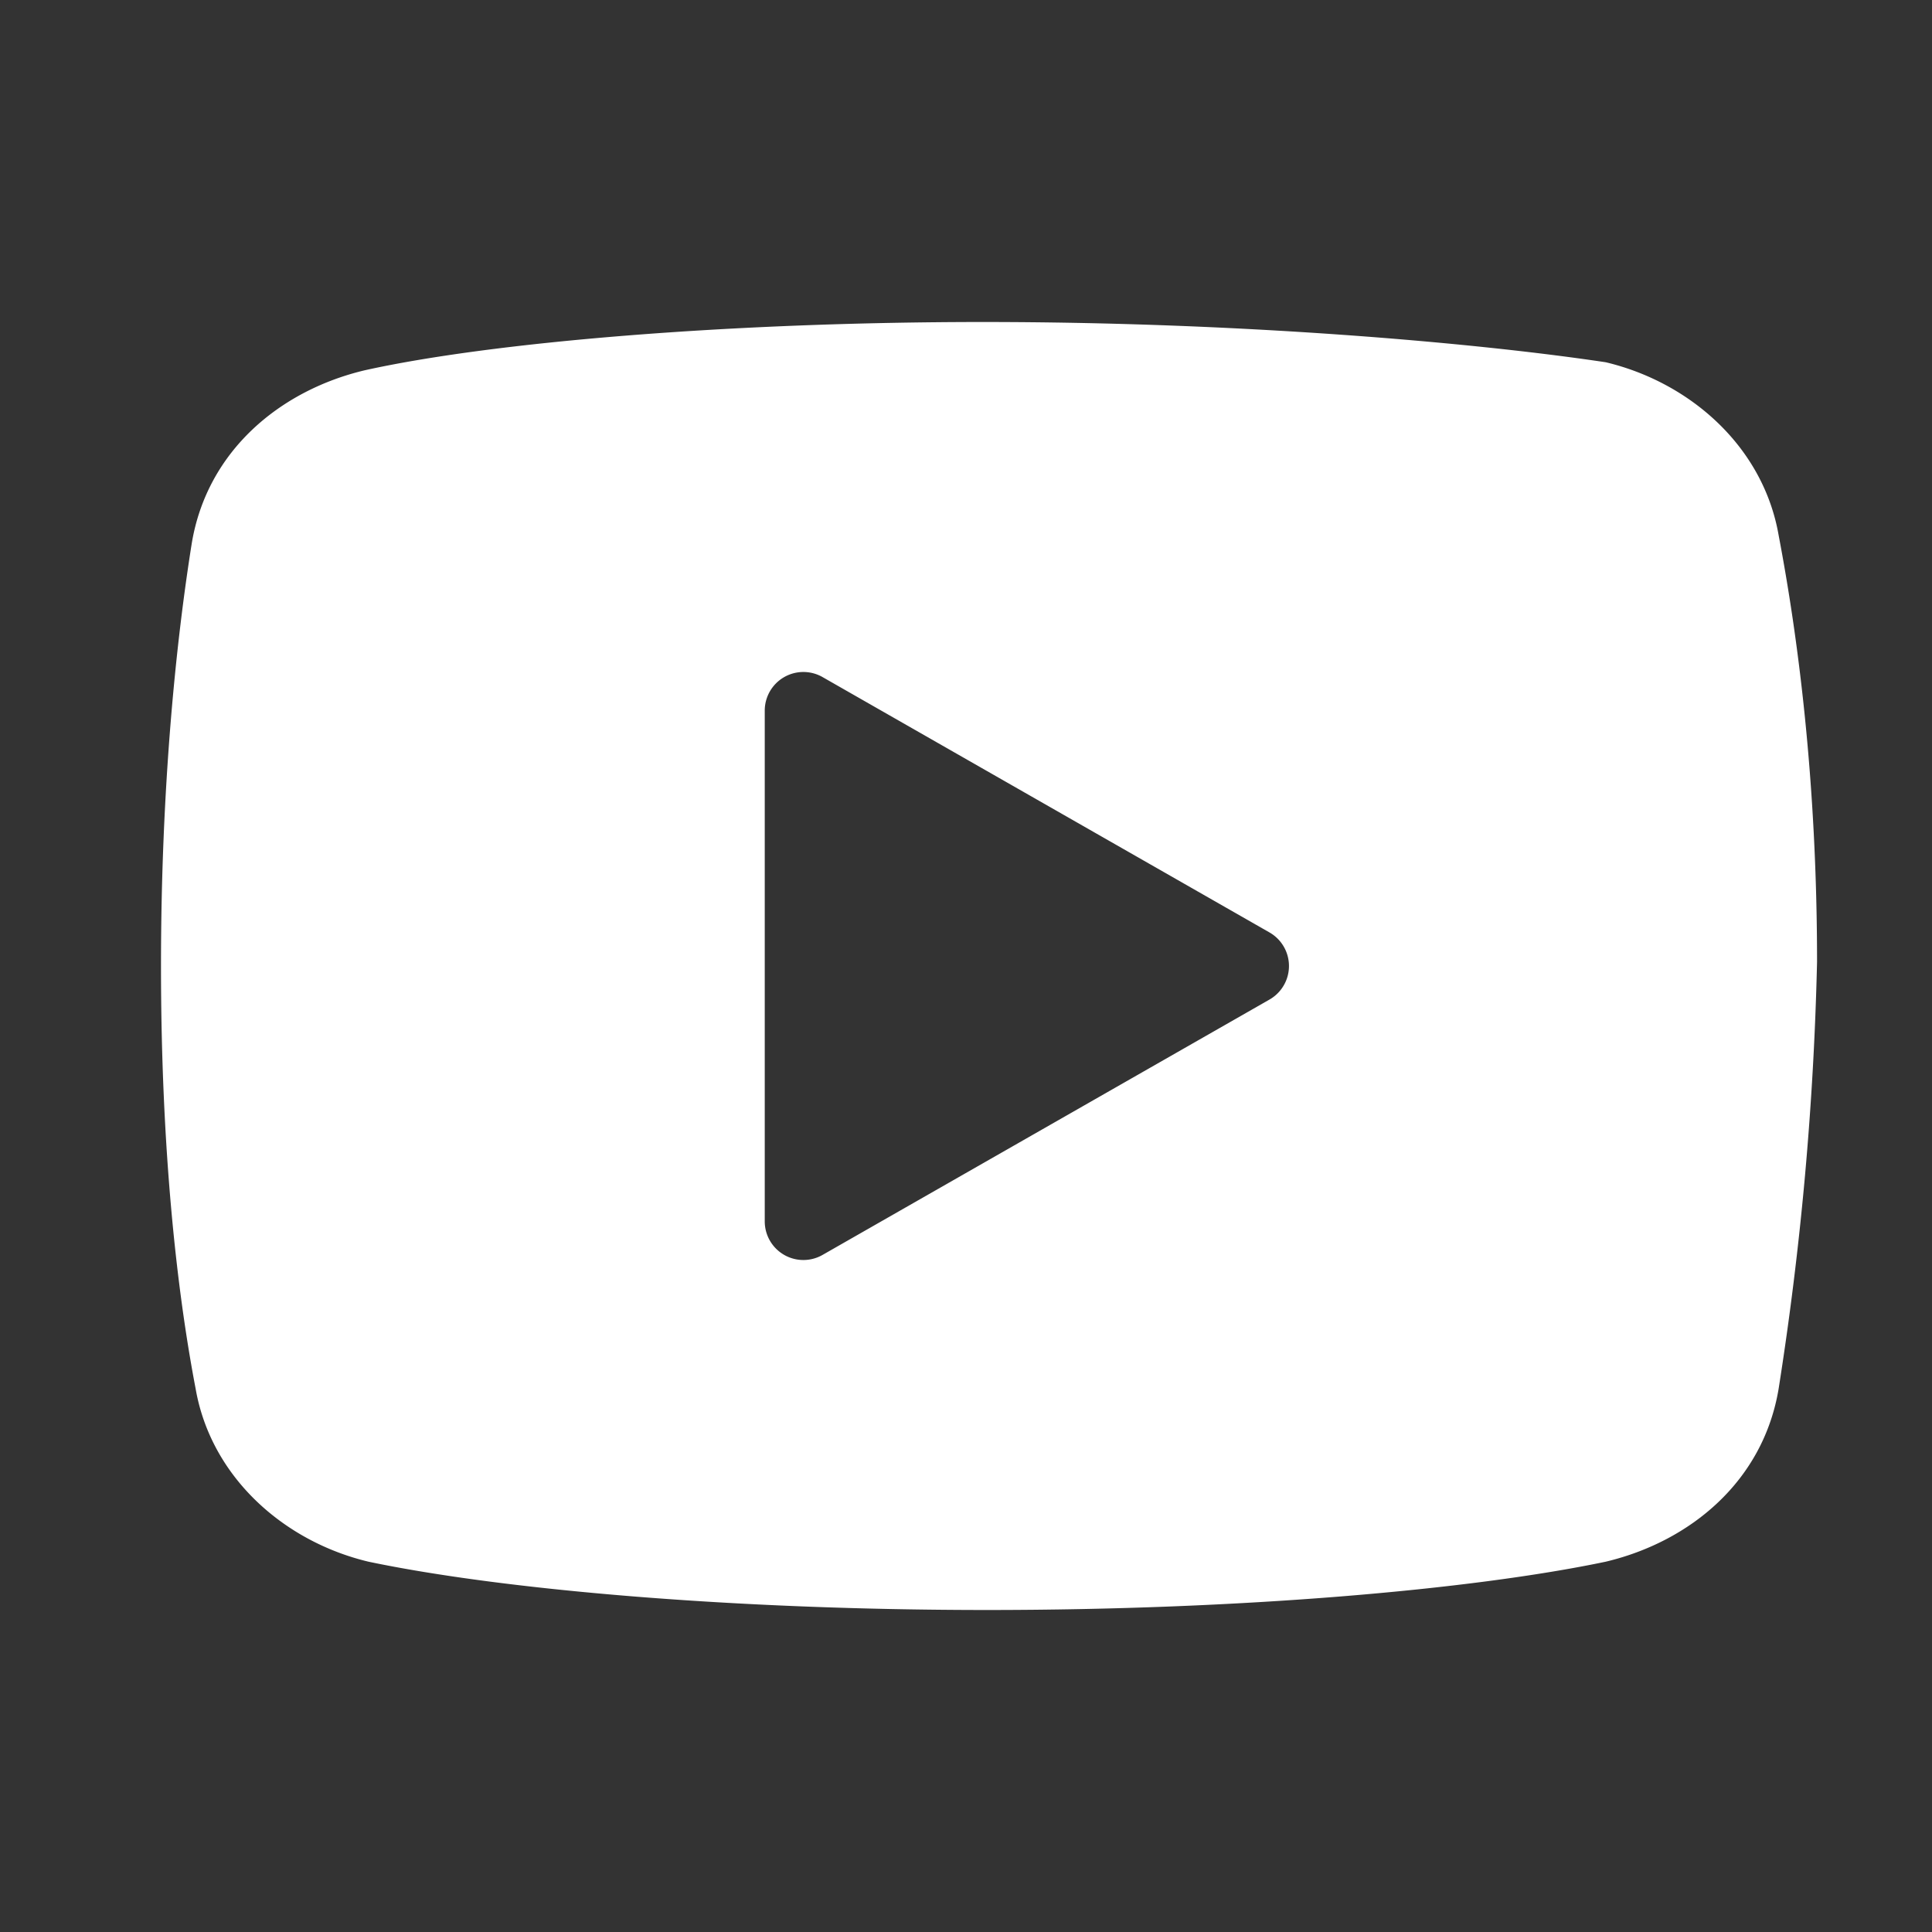
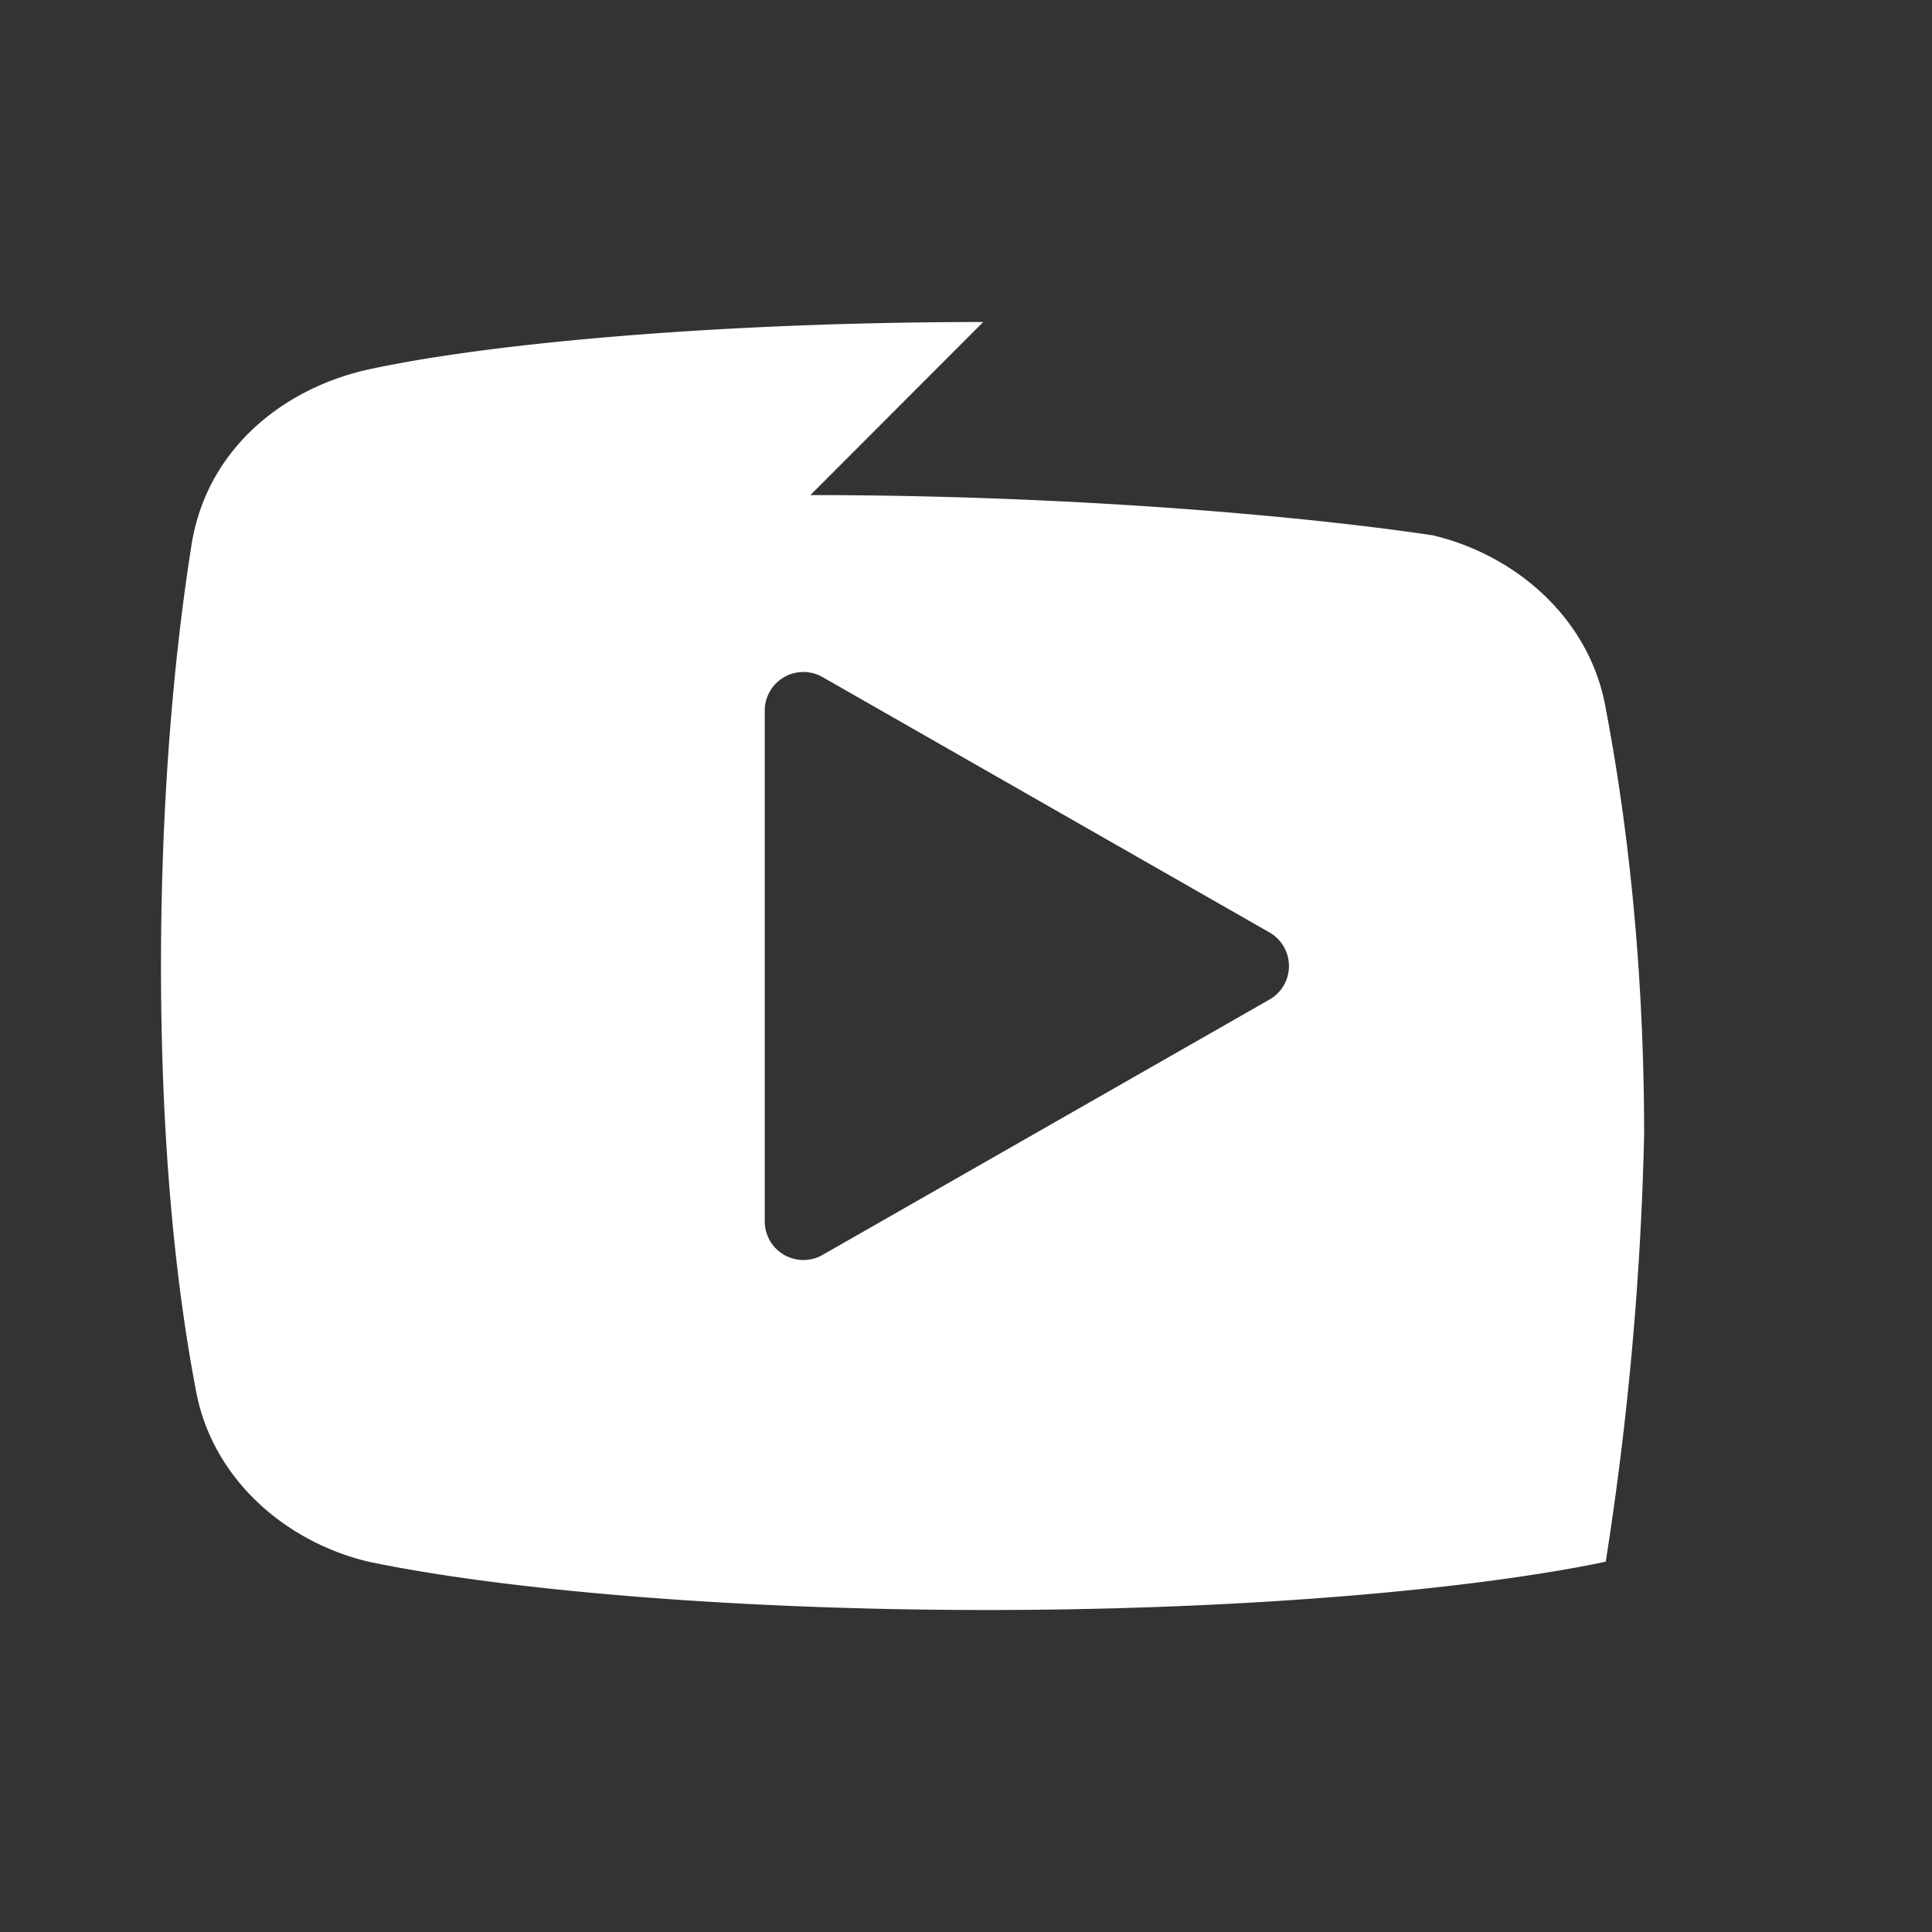
<svg xmlns="http://www.w3.org/2000/svg" width="24" height="24" fill="none">
  <rect width="100%" height="100%" fill="#333333" stroke="none" />
-   <path fill-rule="evenodd" d="M12.214 4c-3.15 0-6.109.25-7.684.6-1.05.25-1.957 1-2.148 2.15C2.191 7.95 2 9.75 2 12s.191 4 .43 5.25c.191 1.1 1.098 1.9 2.148 2.15 1.671.35 4.534.6 7.685.6s6.014-.25 7.684-.6c1.05-.25 1.957-1 2.148-2.15a39.88 39.88 0 0 0 .477-5.3c0-2.25-.239-4.05-.477-5.3-.191-1.1-1.098-1.9-2.148-2.15-1.671-.25-4.582-.5-7.732-.5zM9.5 8.83a.48.48 0 0 1 .72-.418l5.548 3.17a.48.48 0 0 1 0 .836l-5.548 3.17a.48.48 0 0 1-.72-.418V8.83z" fill="#fff" />
+   <path fill-rule="evenodd" d="M12.214 4c-3.15 0-6.109.25-7.684.6-1.05.25-1.957 1-2.148 2.15C2.191 7.95 2 9.75 2 12s.191 4 .43 5.25c.191 1.1 1.098 1.9 2.148 2.15 1.671.35 4.534.6 7.685.6s6.014-.25 7.684-.6a39.88 39.88 0 0 0 .477-5.3c0-2.25-.239-4.05-.477-5.3-.191-1.1-1.098-1.9-2.148-2.15-1.671-.25-4.582-.5-7.732-.5zM9.5 8.83a.48.48 0 0 1 .72-.418l5.548 3.17a.48.48 0 0 1 0 .836l-5.548 3.17a.48.48 0 0 1-.72-.418V8.83z" fill="#fff" />
</svg>